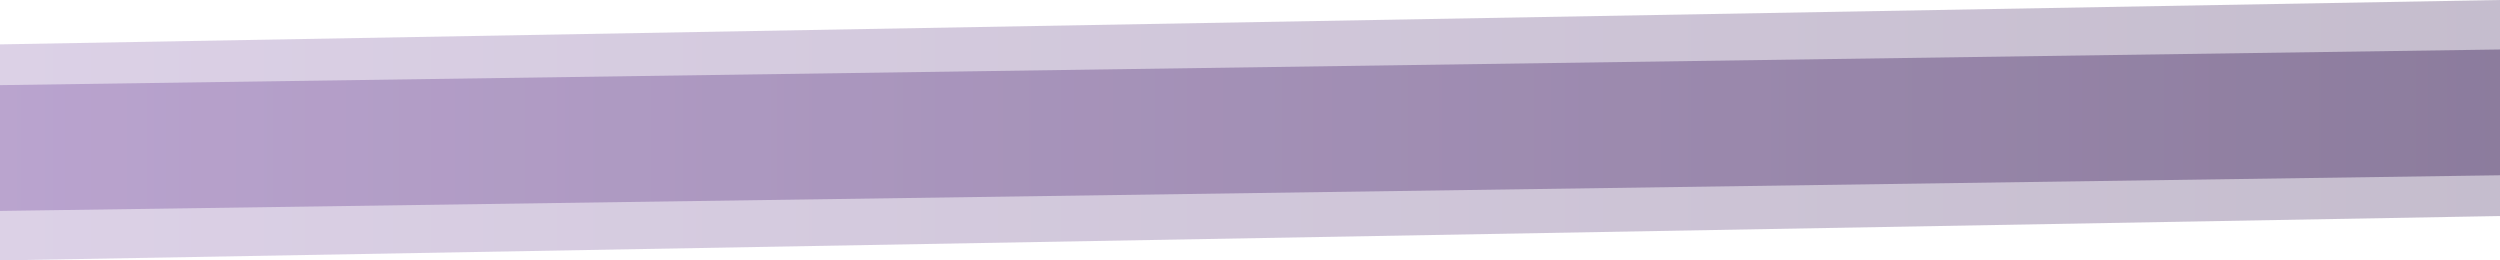
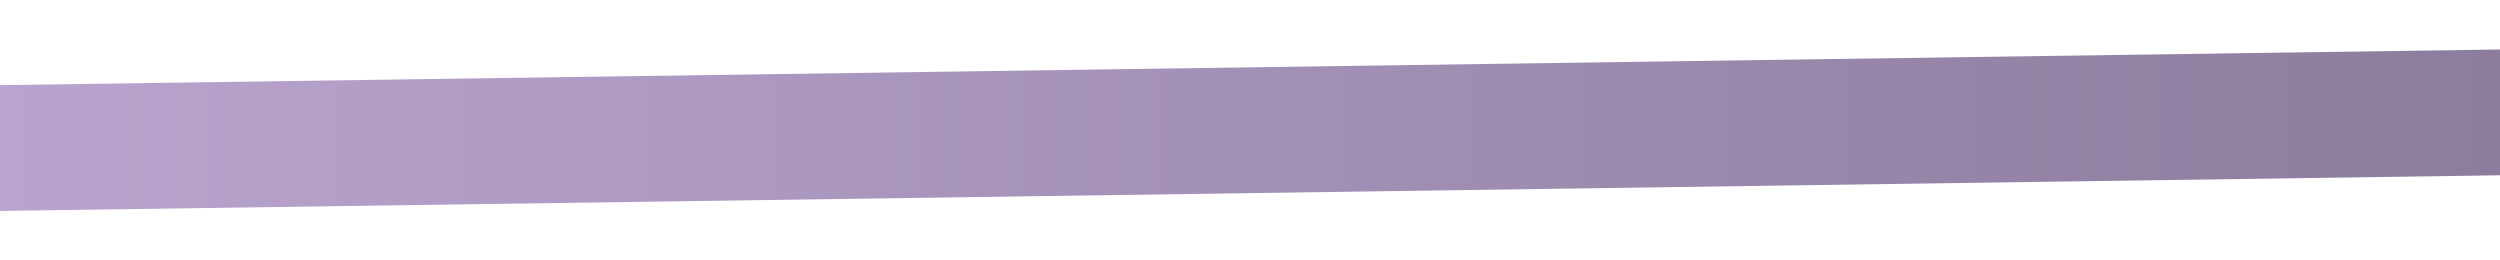
<svg xmlns="http://www.w3.org/2000/svg" width="1920" height="200" viewBox="0 0 1920 200">
  <defs>
    <linearGradient id="linear-gradient" y1=".5" x2="1" y2=".5" gradientUnits="objectBoundingBox">
      <stop offset="0" stop-color="#baa4cf" />
      <stop offset="1" stop-color="#8c7c9d" />
    </linearGradient>
  </defs>
  <g id="belkaViolet" transform="translate(-806 -430.307)" fill="url(#linear-gradient)">
    <path id="Path_607" data-name="Path 607" d="M2726 564.921L806 592.307v-96.613l1920-27.387z" />
-     <path id="Path_608" data-name="Path 608" d="M806 464.388l1920-34.081v165.919L806 630.307" opacity=".5" />
  </g>
</svg>